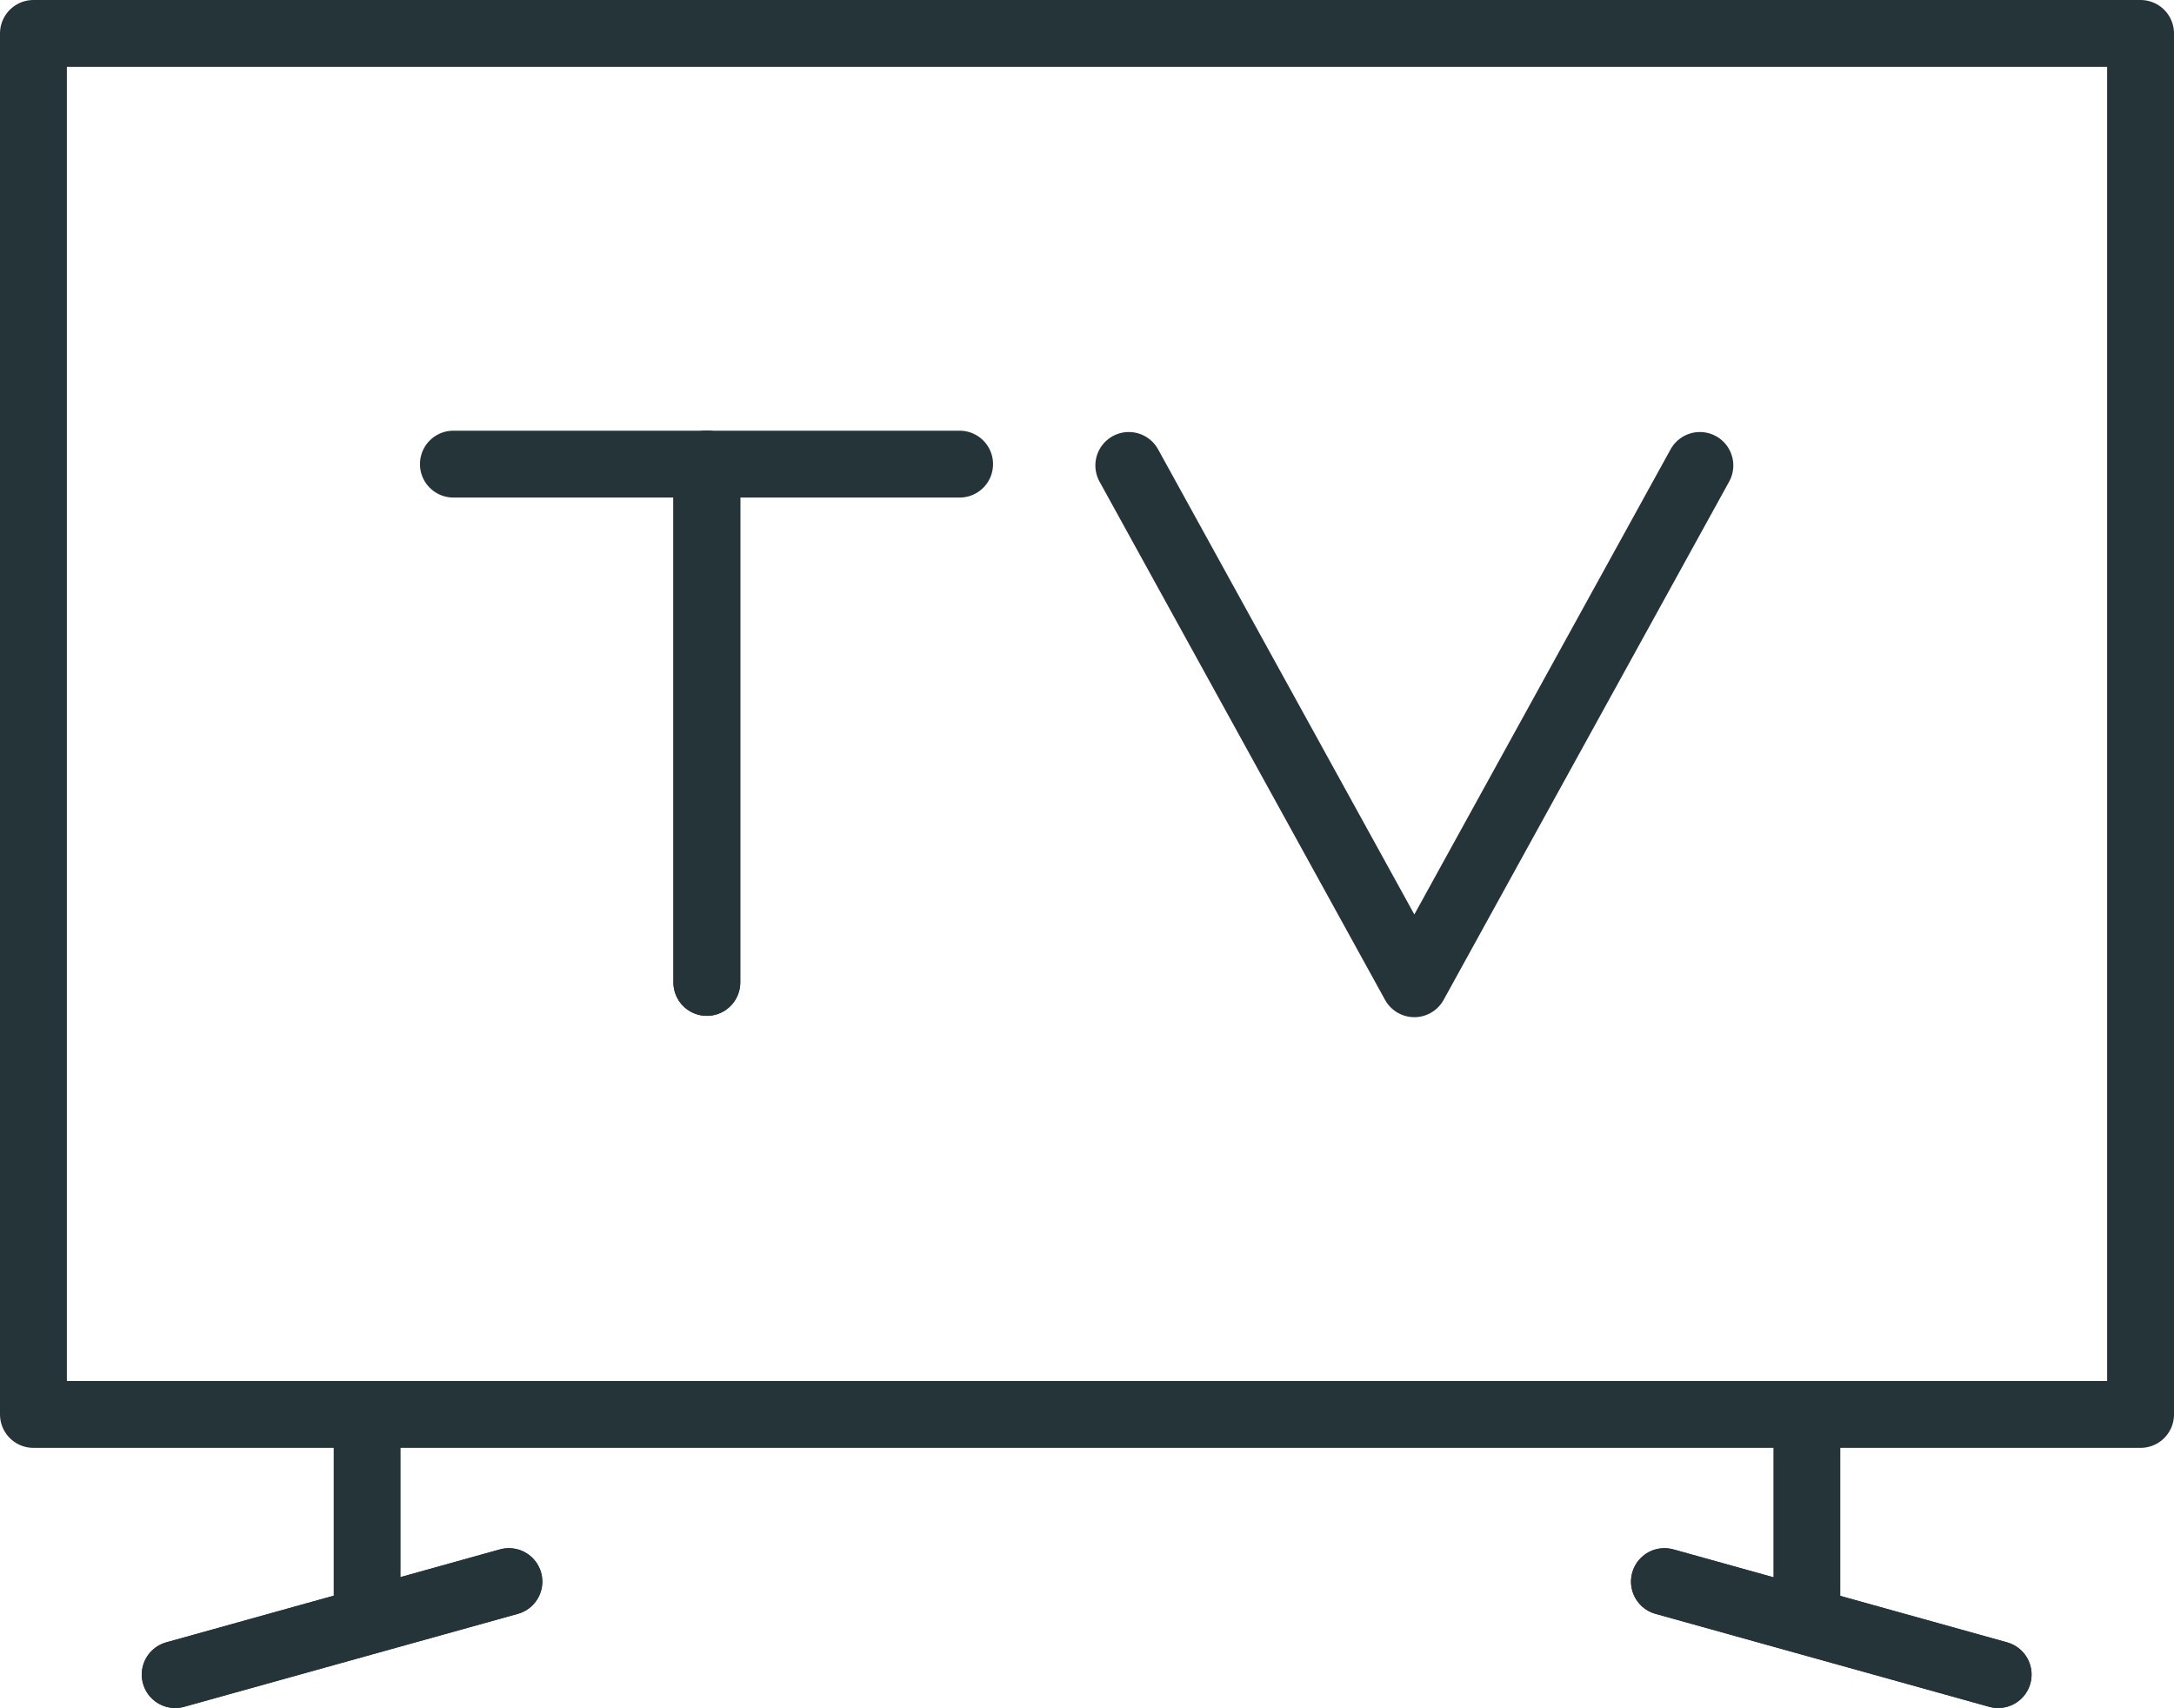
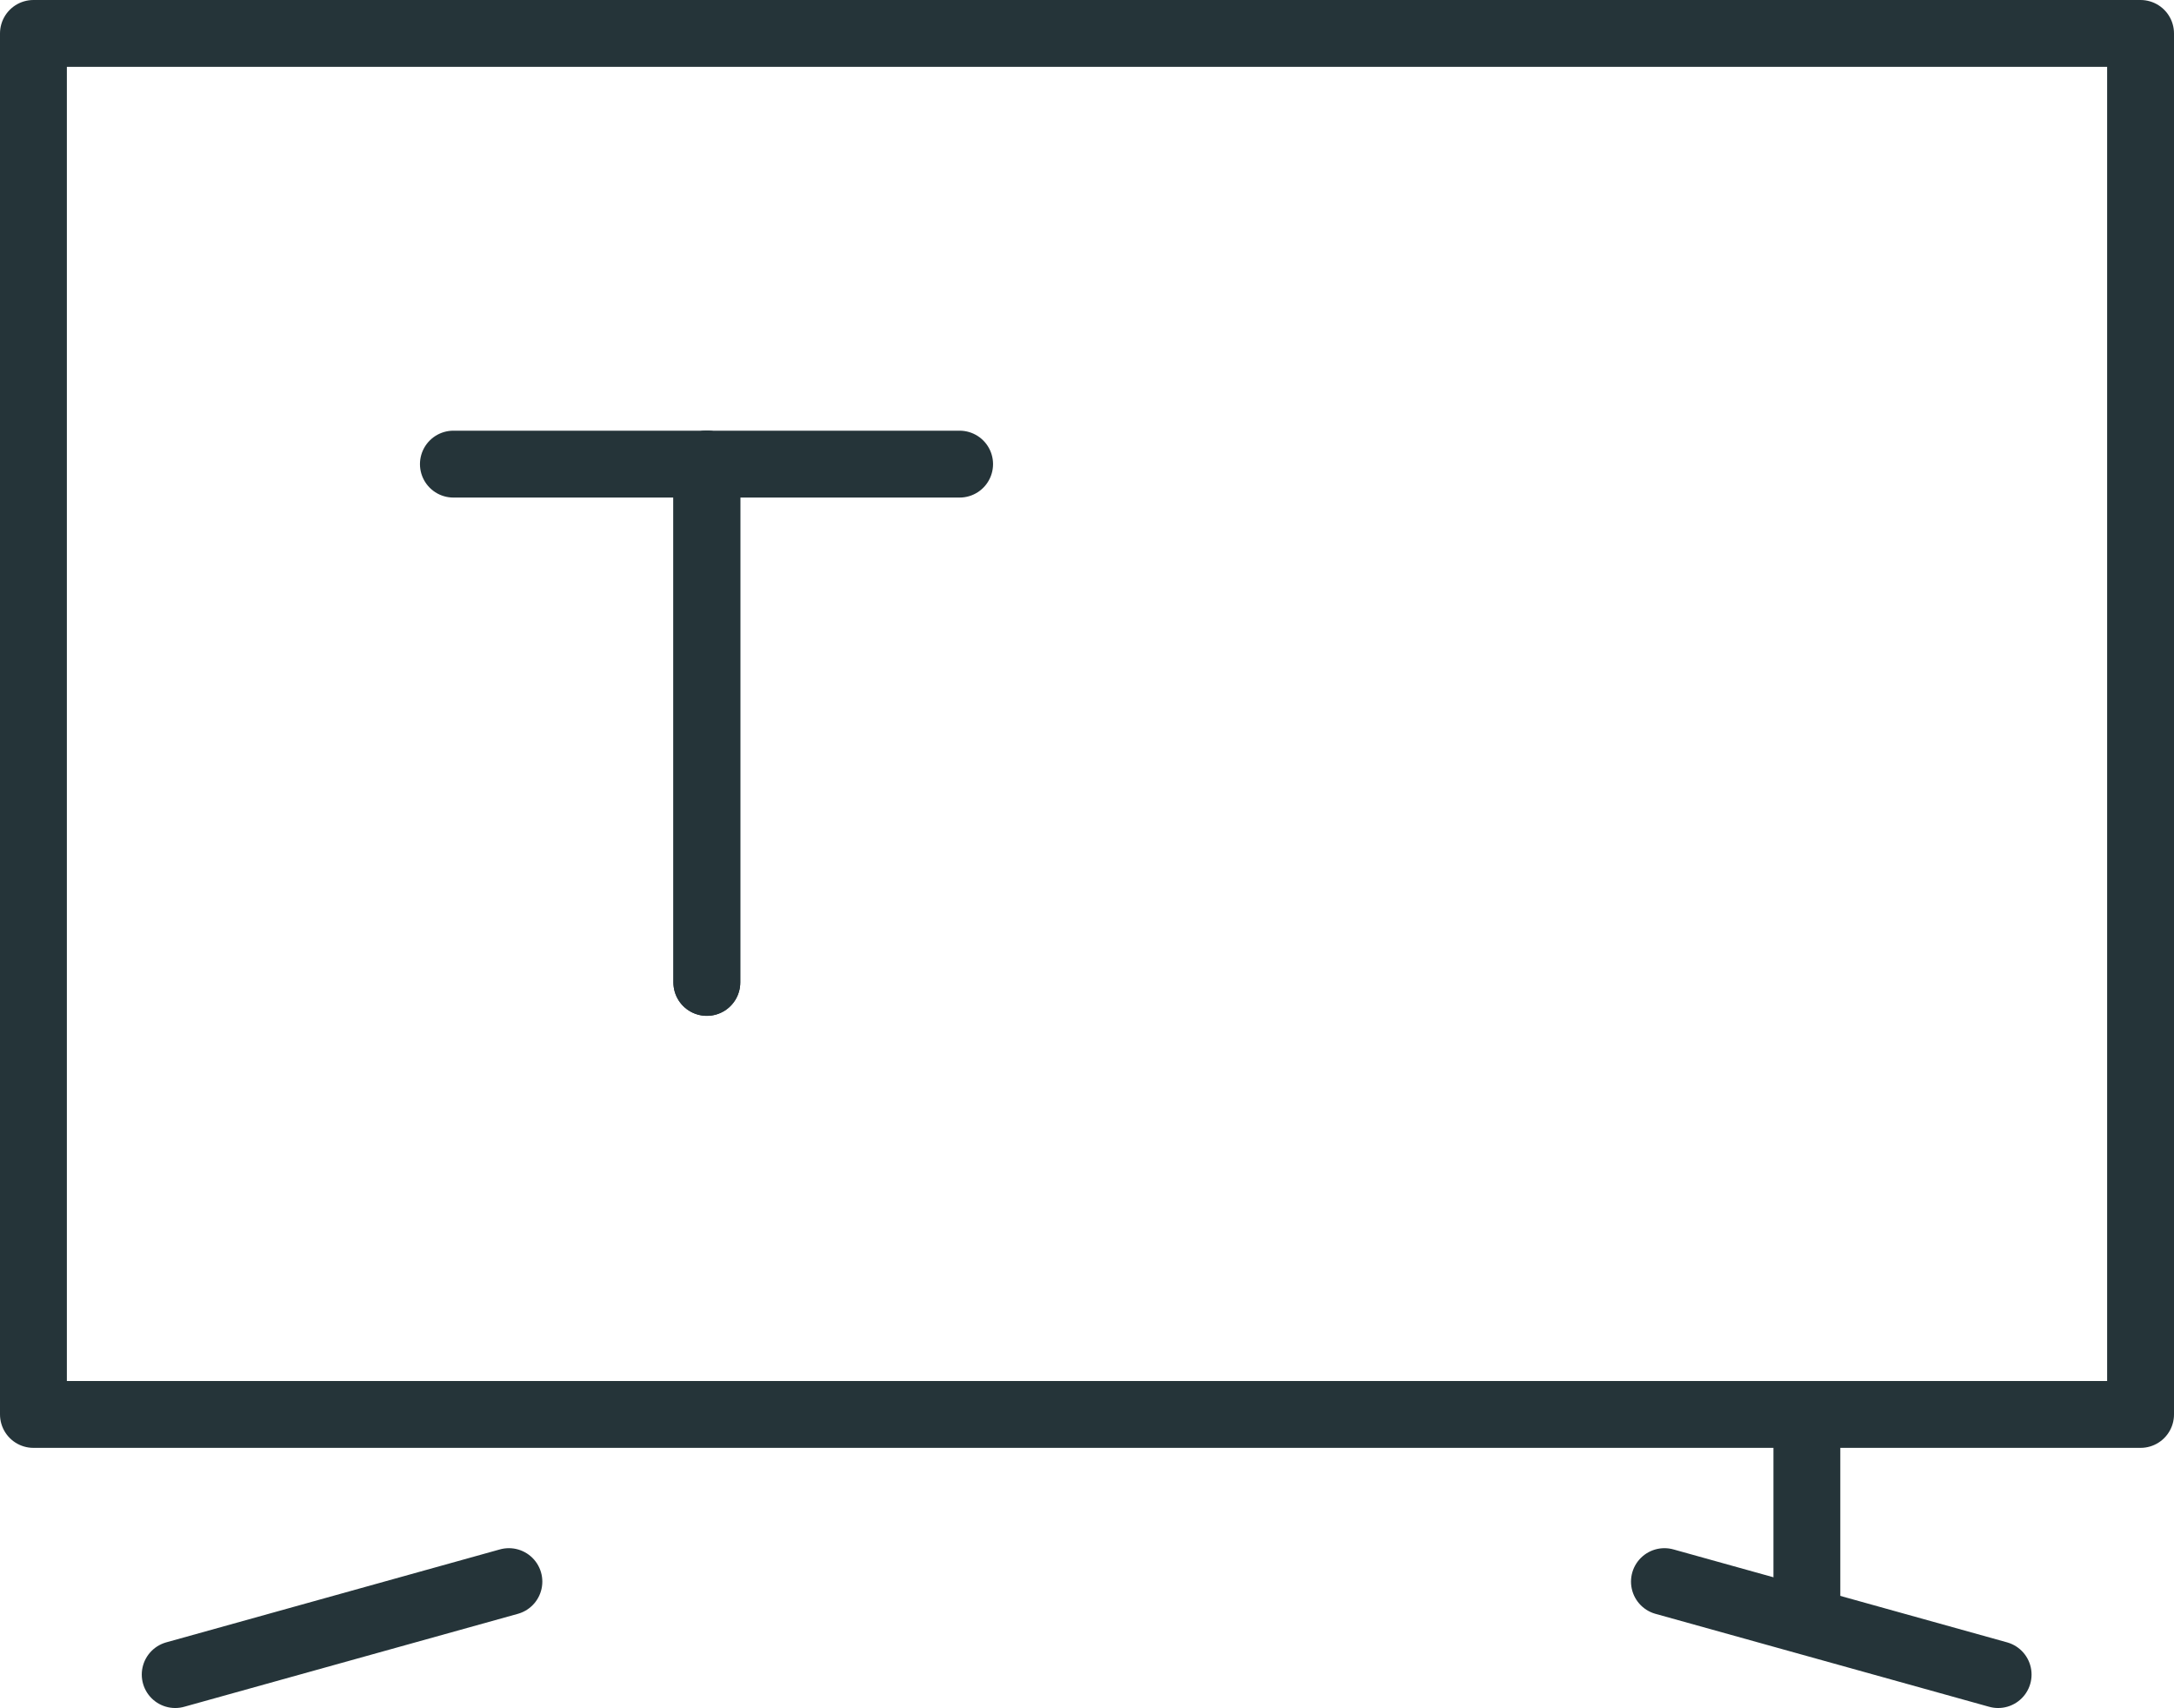
<svg xmlns="http://www.w3.org/2000/svg" id="Ebene_2" data-name="Ebene 2" viewBox="0 0 32.51 25.54">
  <defs>
    <style>
      .cls-1 {
        fill: none;
        stroke: #253439;
        stroke-linecap: round;
        stroke-linejoin: round;
      }
    </style>
  </defs>
  <g id="Layer_1" data-name="Layer 1">
    <g>
      <rect class="cls-1" x=".5" y=".5" width="31.51" height="20.65" />
-       <line class="cls-1" x1="5.49" y1="21.15" x2="5.49" y2="24.02" />
-       <line class="cls-1" x1="7.61" y1="23.65" x2="2.62" y2="25.04" />
      <line class="cls-1" x1="7.61" y1="23.65" x2="2.62" y2="25.04" />
      <line class="cls-1" x1="27.02" y1="21.15" x2="27.02" y2="24.02" />
-       <line class="cls-1" x1="24.89" y1="23.65" x2="29.88" y2="25.04" />
      <line class="cls-1" x1="24.89" y1="23.65" x2="29.88" y2="25.04" />
      <line class="cls-1" x1="6.78" y1="6.94" x2="14.35" y2="6.94" />
      <line class="cls-1" x1="10.57" y1="6.94" x2="10.57" y2="14.69" />
      <line class="cls-1" x1="10.57" y1="6.94" x2="10.57" y2="14.69" />
-       <polyline class="cls-1" points="25.42 6.96 21.15 14.71 16.88 6.96" />
    </g>
  </g>
</svg>